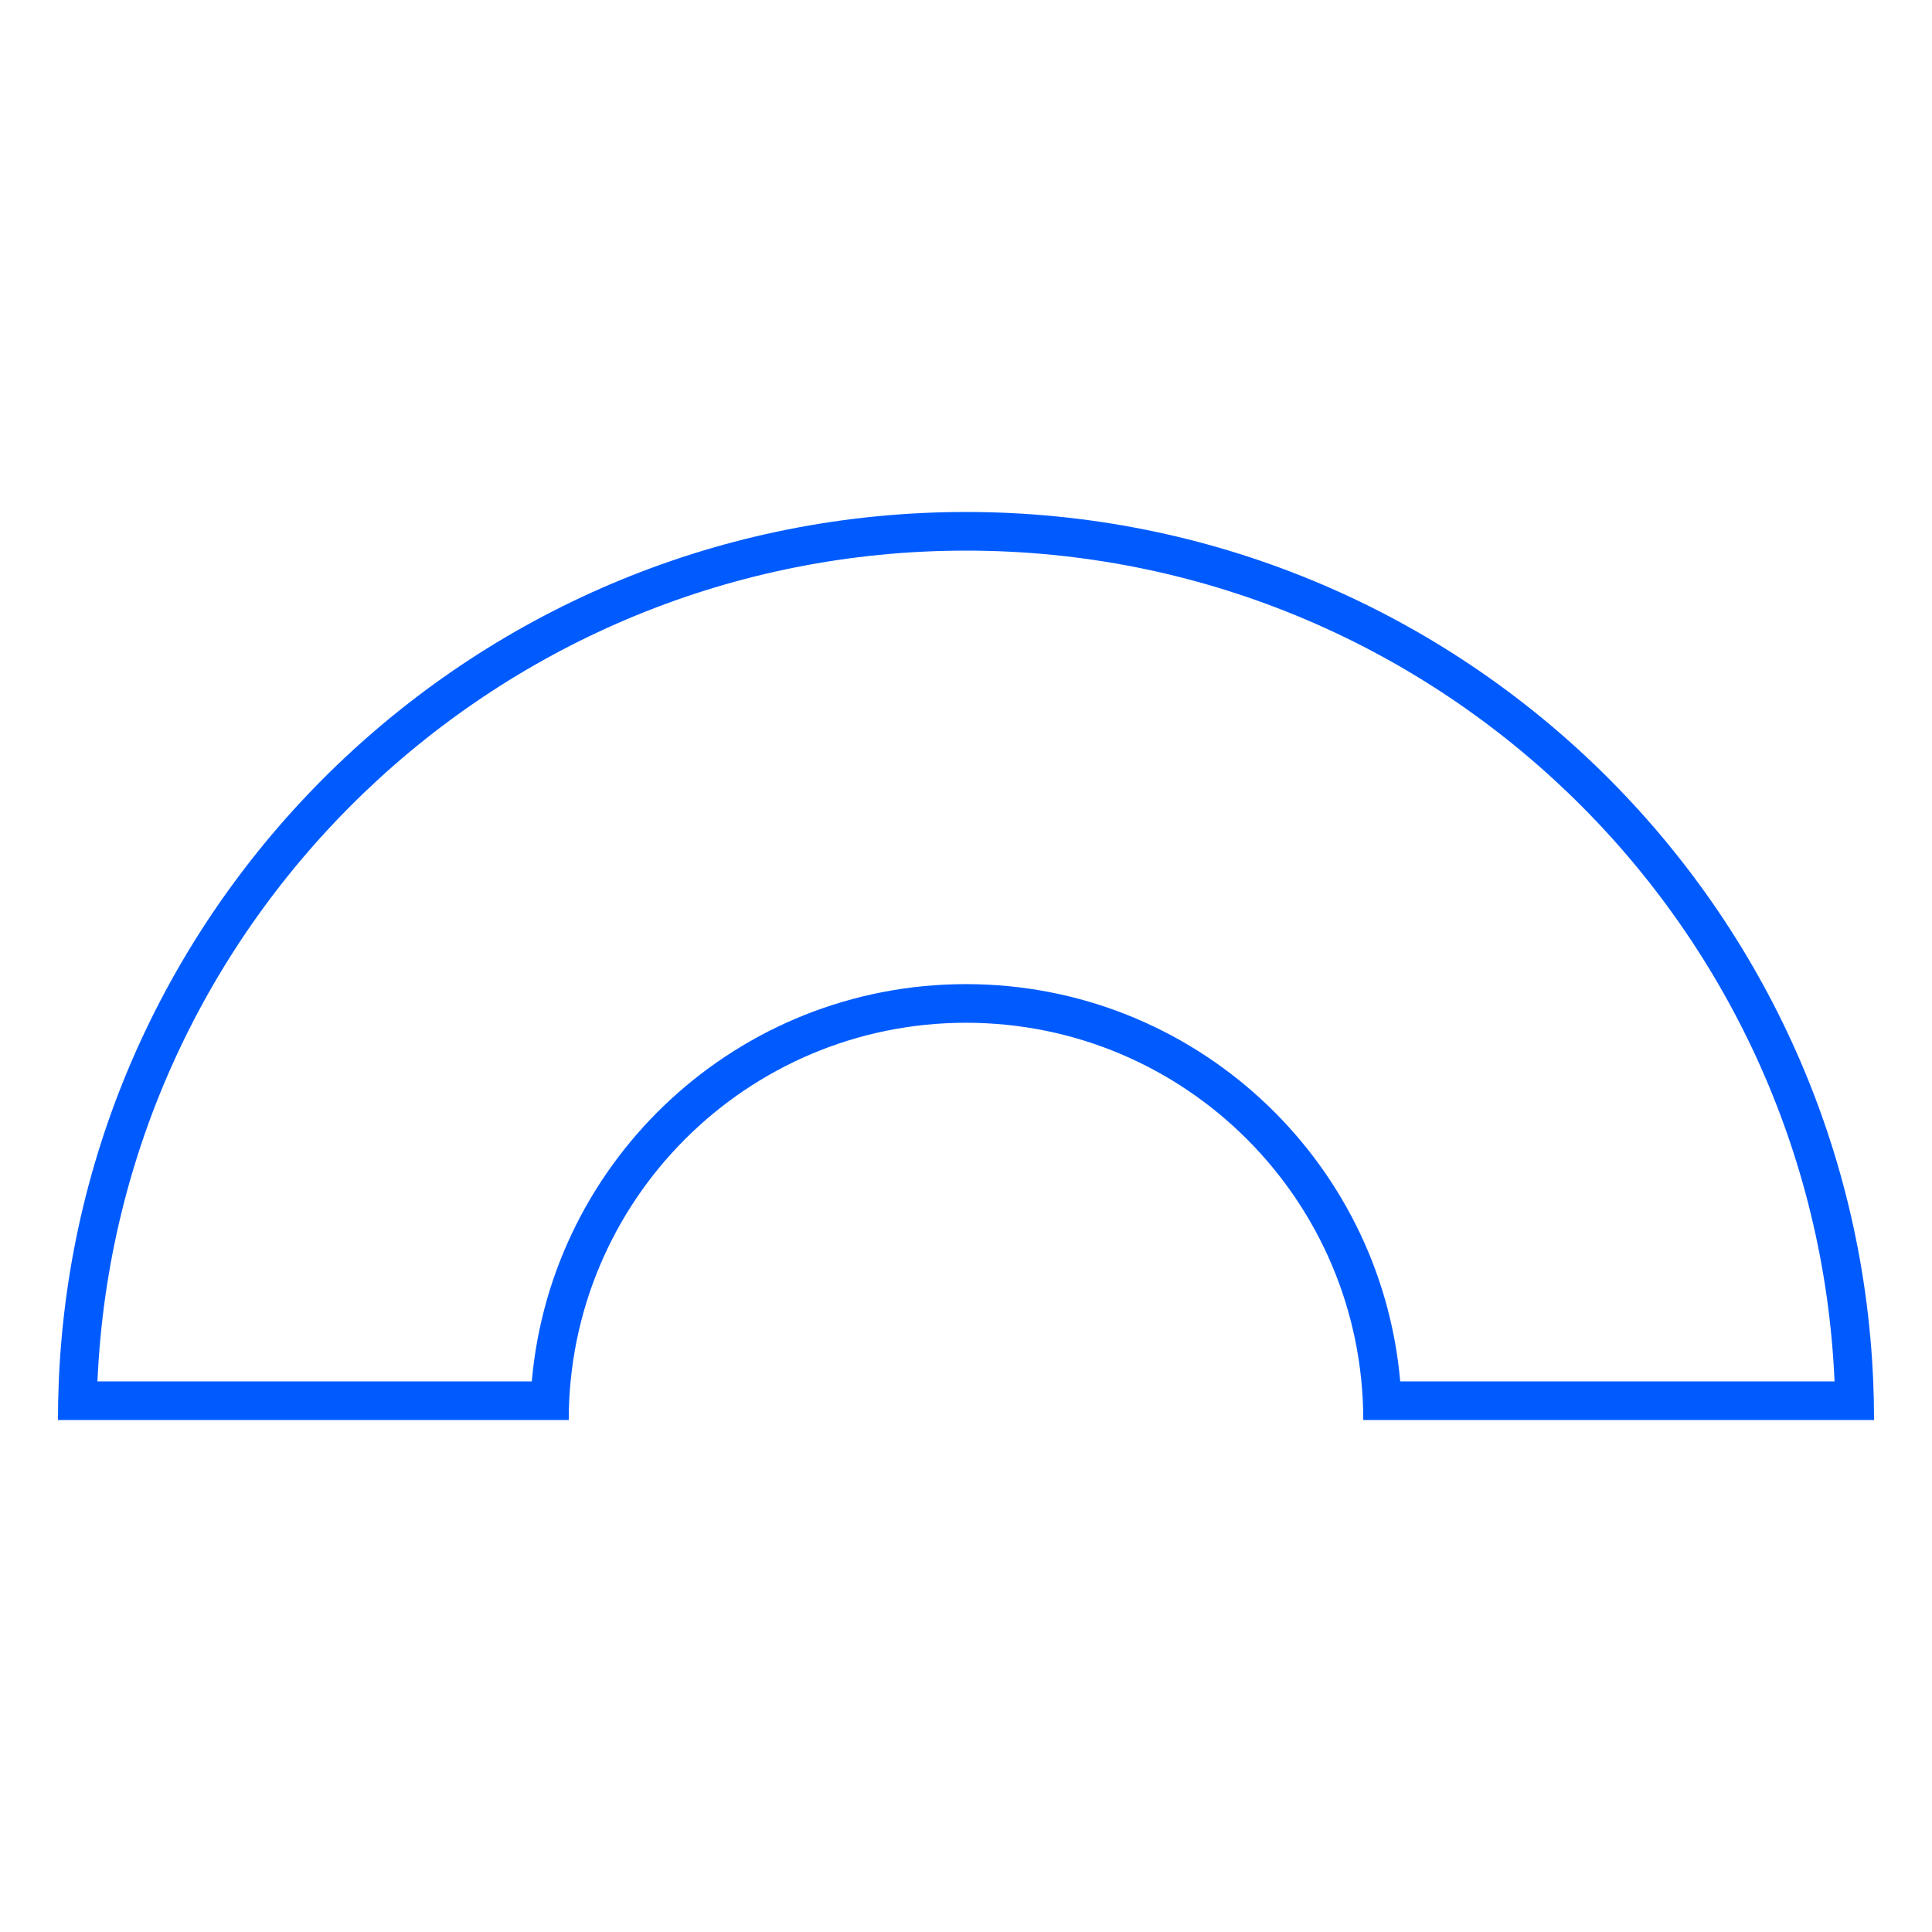
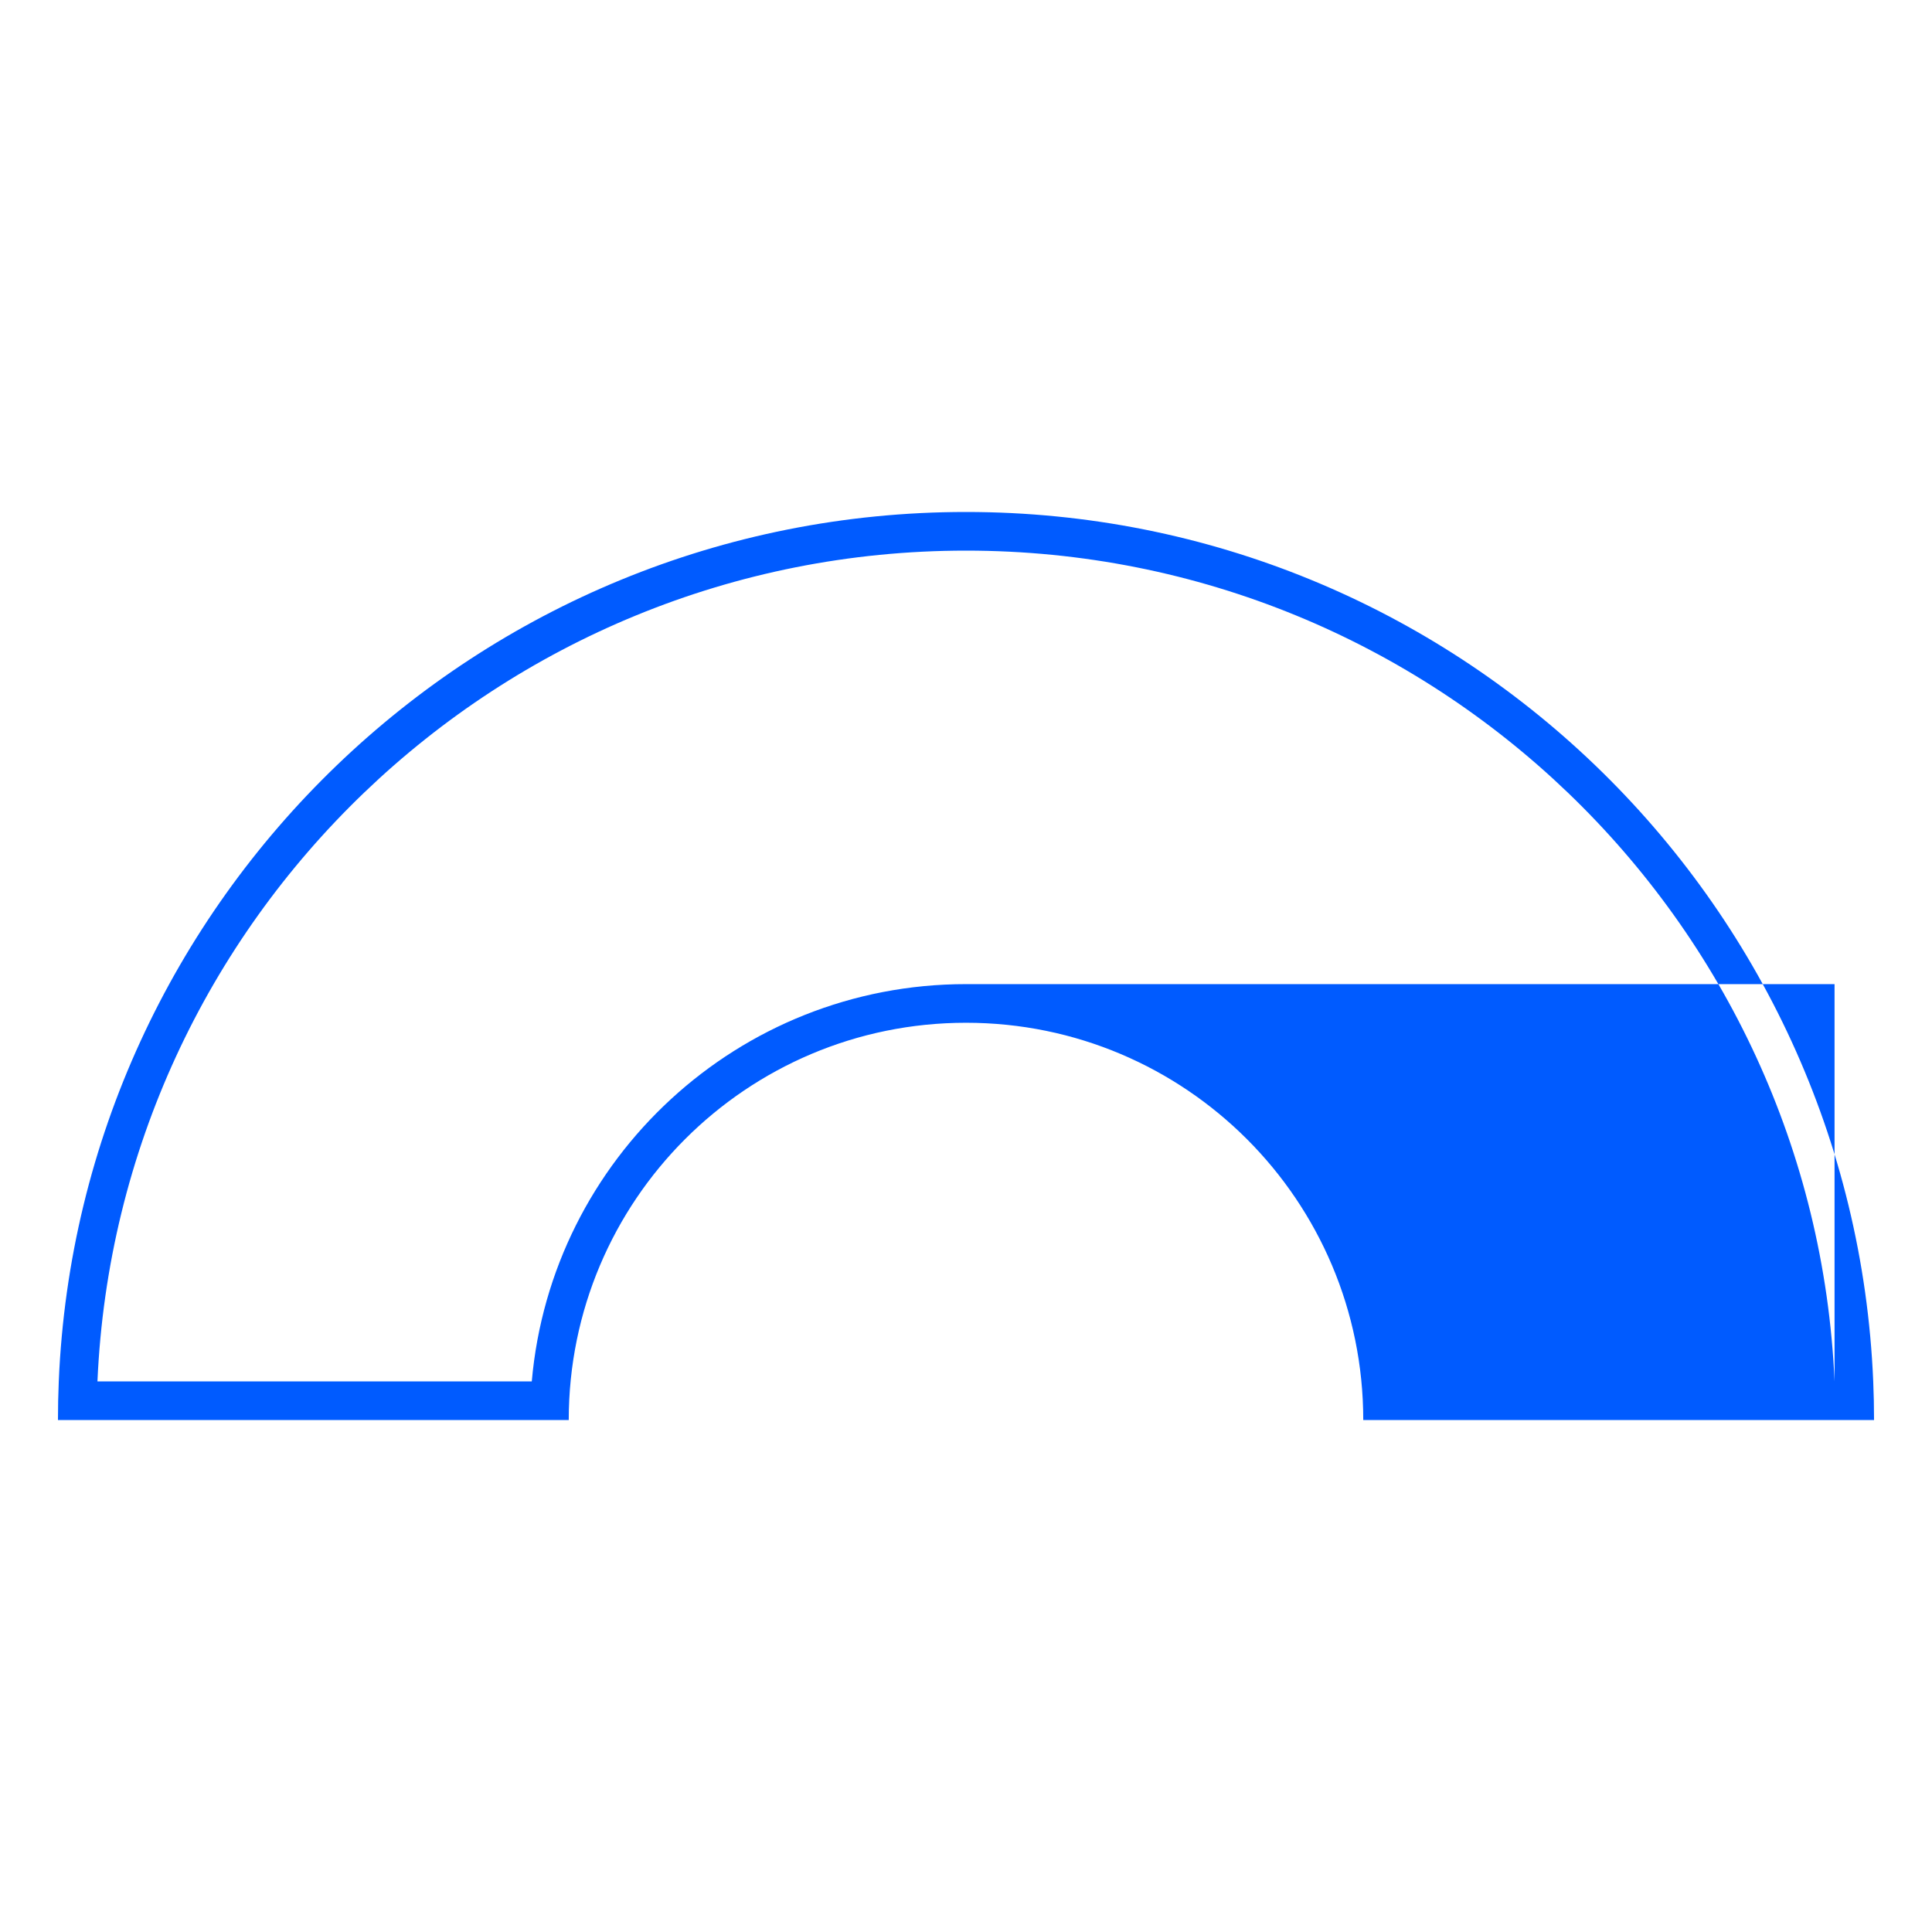
<svg xmlns="http://www.w3.org/2000/svg" width="100" height="100" viewBox="0 0 100 100" fill="none">
-   <path fill-rule="evenodd" clip-rule="evenodd" d="M96.958 71.5C95.91 46.47 75.287 26.5 50 26.5C24.713 26.5 4.09 46.47 3.042 71.5C3.014 72.163 3 72.83 3 73.5H29.438C29.438 62.144 38.644 52.938 50 52.938C61.356 52.938 70.562 62.144 70.562 73.5H97C97 72.83 96.986 72.163 96.958 71.5ZM94.956 71.5C93.91 47.575 74.182 28.5 50 28.5C25.817 28.5 6.09 47.575 5.044 71.5H27.525C28.537 59.976 38.213 50.938 50 50.938C61.787 50.938 71.463 59.976 72.475 71.5H94.956Z" fill="#005BFF" />
+   <path fill-rule="evenodd" clip-rule="evenodd" d="M96.958 71.5C95.91 46.47 75.287 26.5 50 26.5C24.713 26.5 4.09 46.47 3.042 71.5C3.014 72.163 3 72.83 3 73.5H29.438C29.438 62.144 38.644 52.938 50 52.938C61.356 52.938 70.562 62.144 70.562 73.5H97C97 72.83 96.986 72.163 96.958 71.5ZM94.956 71.5C93.91 47.575 74.182 28.5 50 28.5C25.817 28.5 6.09 47.575 5.044 71.5H27.525C28.537 59.976 38.213 50.938 50 50.938H94.956Z" fill="#005BFF" />
</svg>